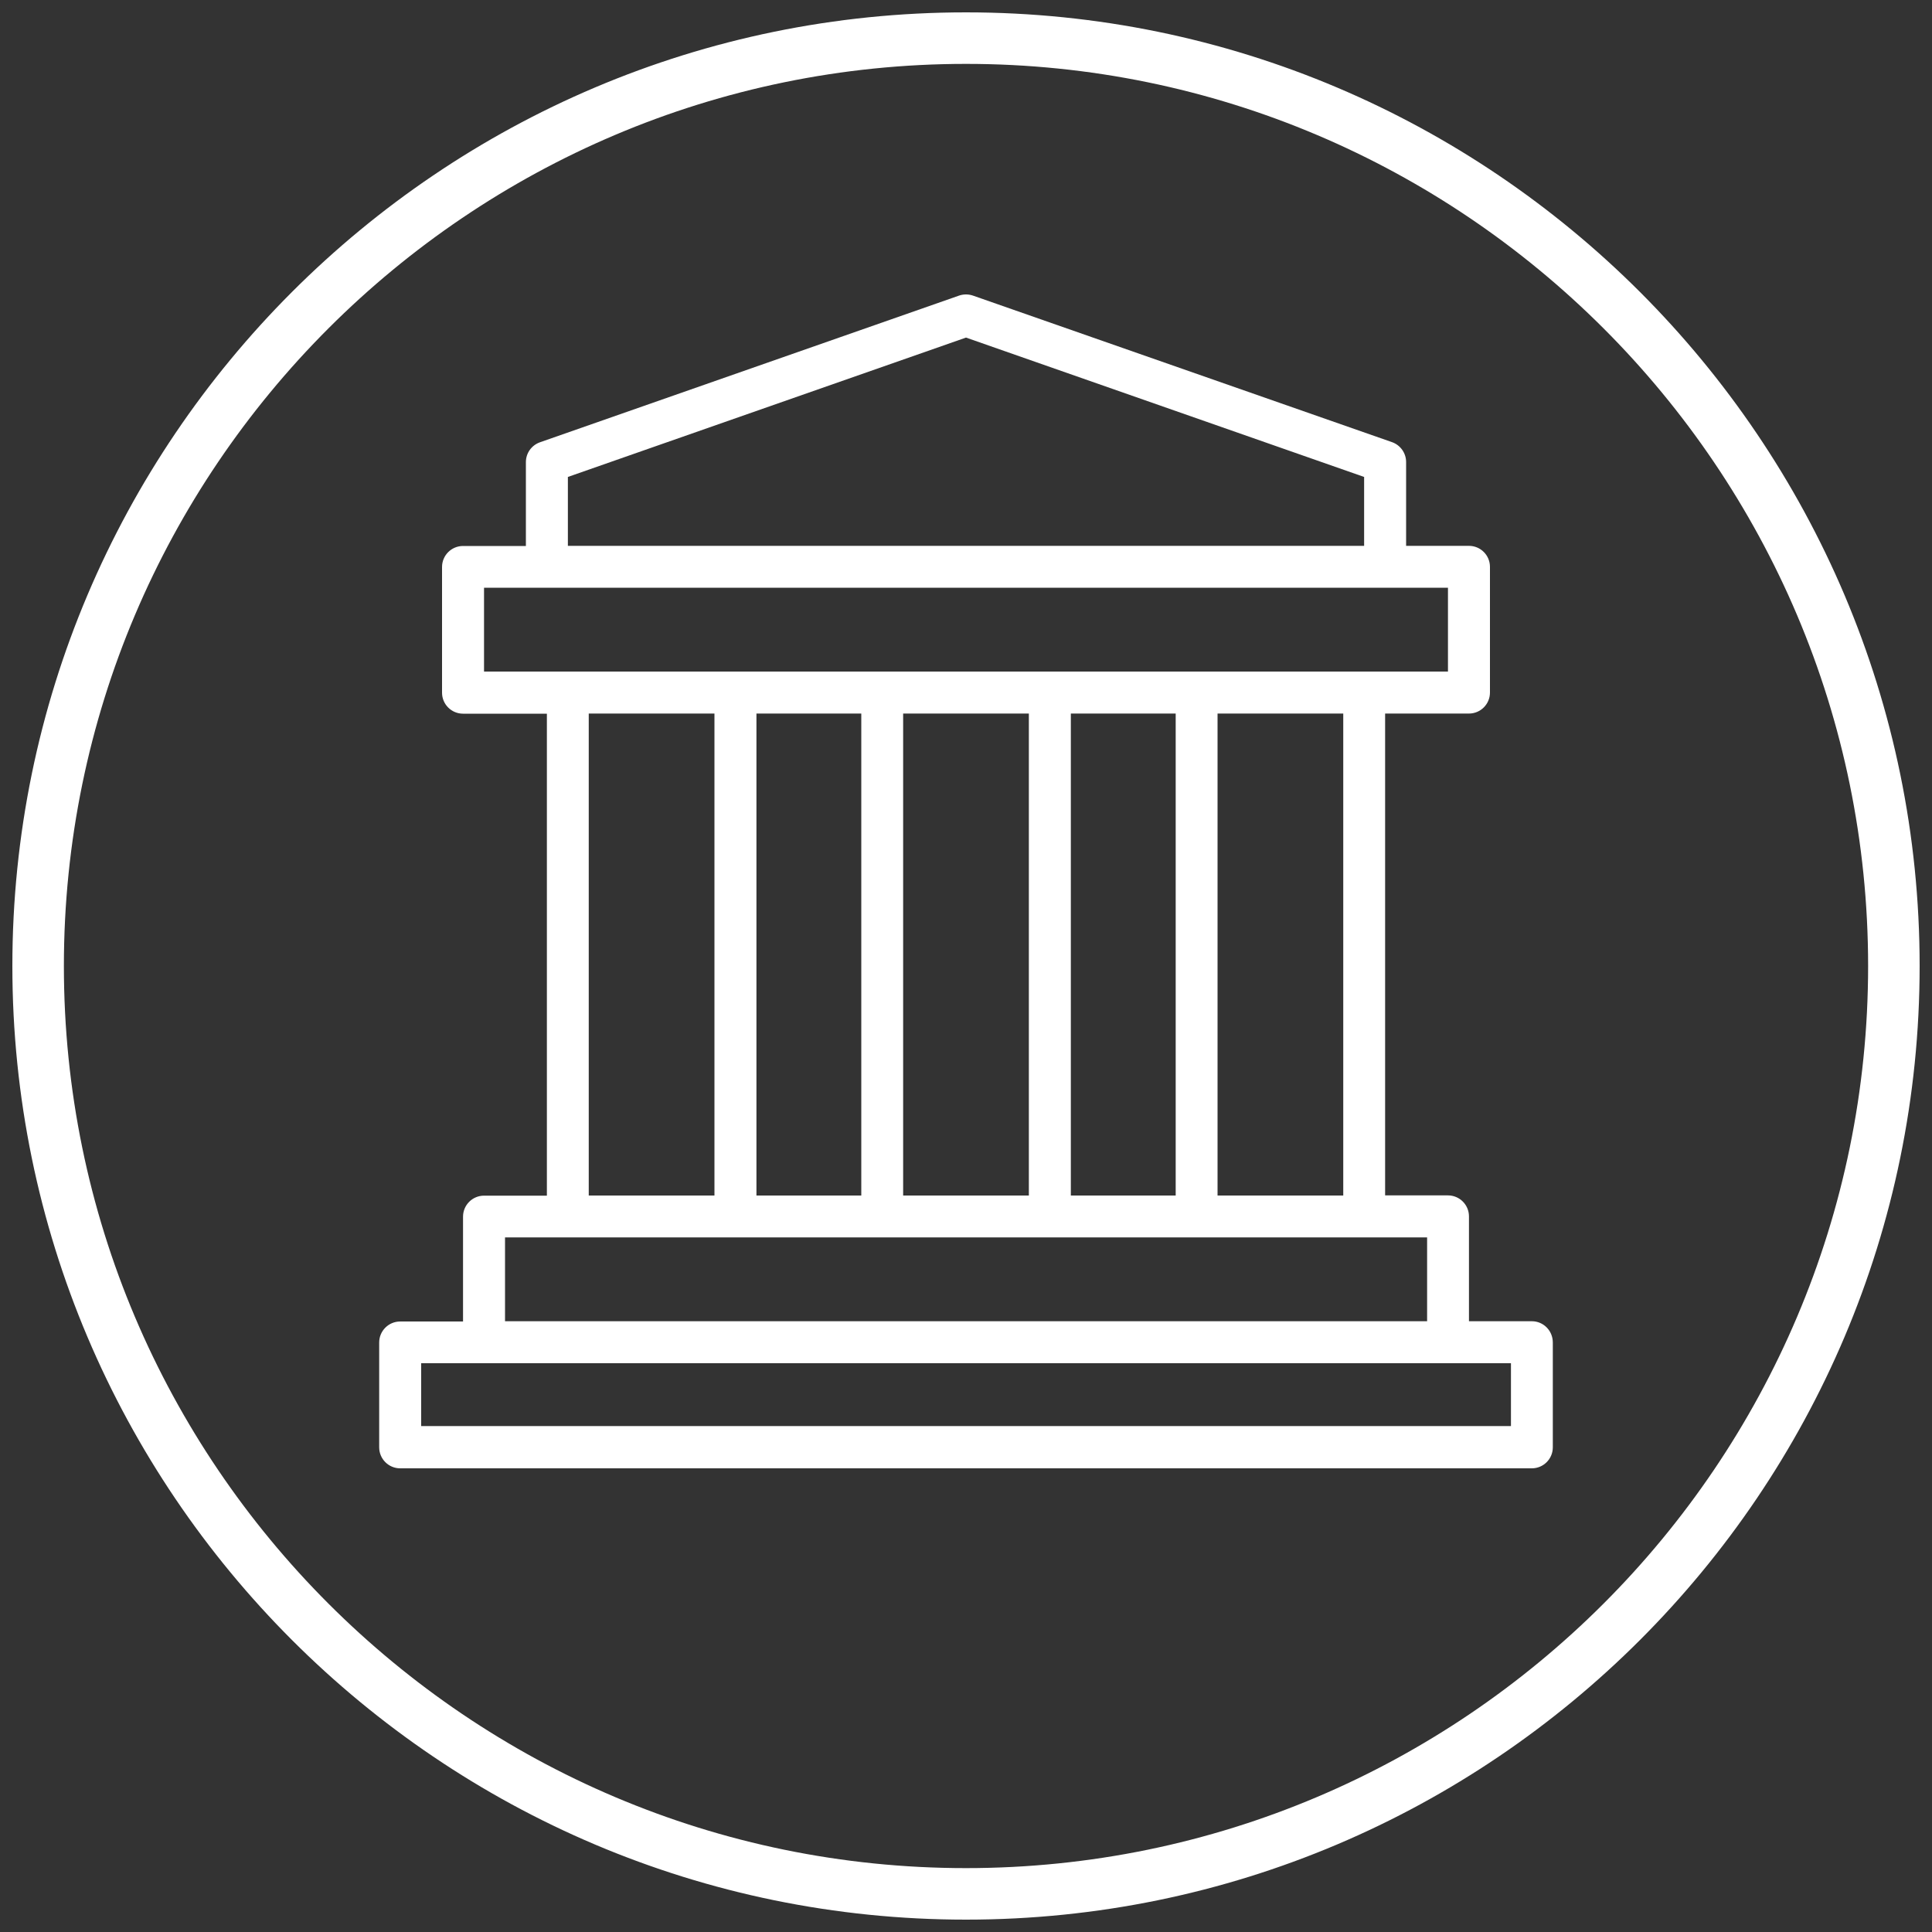
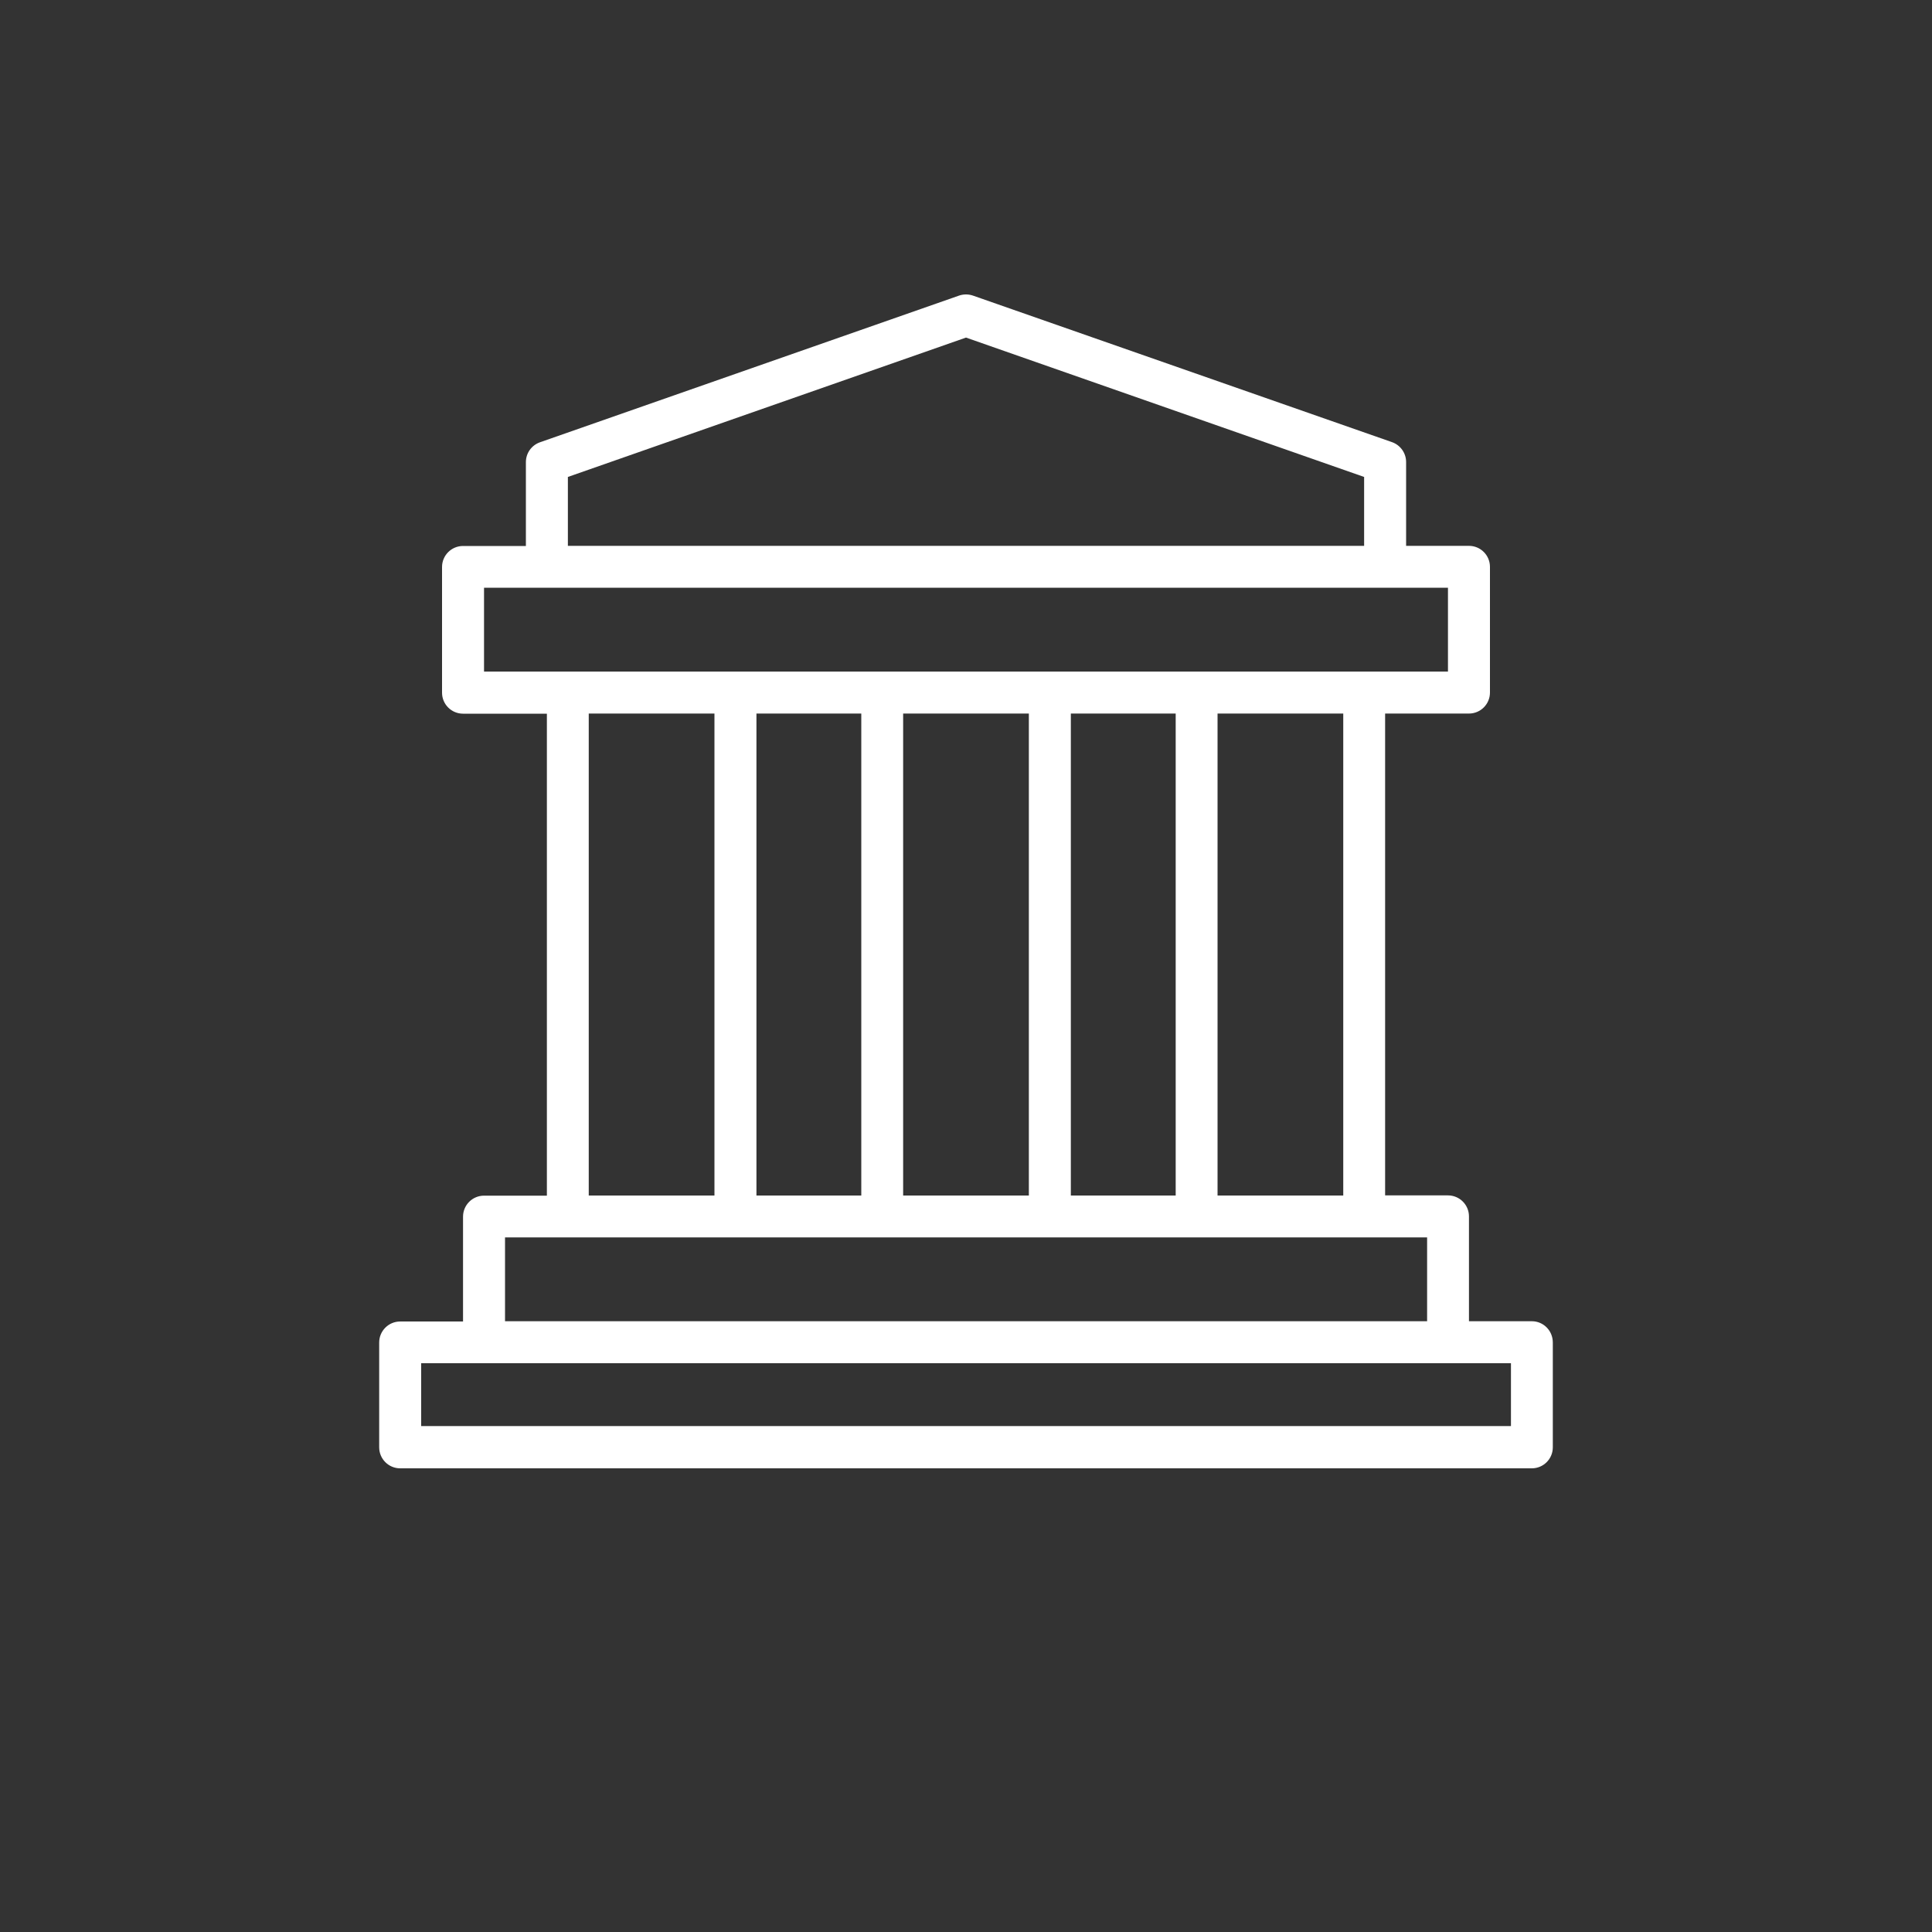
<svg xmlns="http://www.w3.org/2000/svg" version="1.1" id="Layer_1" x="0px" y="0px" viewBox="0 0 150 150" style="enable-background:new 0 0 150 150;" xml:space="preserve">
  <rect x="0" y="0" width="150" height="150" fill="#333333" stroke="none" />
  <style type="text/css">
	.st0{fill:#FFFFFF;}
</style>
  <g>
    <g>
      <g>
        <g>
-           <path class="st0" d="M75,149.04c-40.83,0-74.04-33.21-74.04-74.04S34.17,0.96,75,0.96c40.83,0,74.04,33.22,74.04,74.04      S115.83,149.04,75,149.04z M75,4.96C36.38,4.96,4.96,36.38,4.96,75c0,38.62,31.42,70.04,70.04,70.04      c38.62,0,70.04-31.42,70.04-70.04C145.04,36.38,113.62,4.96,75,4.96z" />
-         </g>
+           </g>
      </g>
    </g>
    <g>
      <path class="st0" d="M118.93,102.58h-4.88v-8.14c0-0.9-0.73-1.63-1.63-1.63h-4.88V55.4h6.51c0.9,0,1.63-0.73,1.63-1.63v-9.76    c0-0.9-0.73-1.63-1.63-1.63h-4.88v-6.51c0-0.69-0.44-1.31-1.09-1.54L75.54,22.95c-0.35-0.12-0.73-0.12-1.08,0L41.92,34.34    c-0.65,0.23-1.09,0.84-1.09,1.54v6.51h-4.88c-0.9,0-1.63,0.73-1.63,1.63v9.76c0,0.9,0.73,1.63,1.63,1.63h6.51v37.42h-4.88    c-0.9,0-1.63,0.73-1.63,1.63v8.14h-4.88c-0.9,0-1.63,0.73-1.63,1.63v8.14c0,0.9,0.73,1.63,1.63,1.63h87.86    c0.9,0,1.63-0.73,1.63-1.63v-8.14C120.56,103.31,119.83,102.58,118.93,102.58z M104.29,92.82h-9.76V55.4h9.76V92.82z M83.14,92.82    V55.4h8.14v37.42H83.14z M58.73,92.82V55.4h8.14v37.42H58.73z M70.12,55.4h9.76v37.42h-9.76V55.4z M44.09,37.03L75,26.21    l30.91,10.82v5.35H44.09V37.03z M37.58,45.63c5.45,0,69.39,0,74.84,0v6.51c-24.37,0-50.48,0-74.84,0V45.63z M45.71,55.4h9.76    v37.42h-9.76V55.4z M39.21,96.07c23.25,0,48.34,0,71.59,0v6.51H39.21V96.07z M117.3,110.72H32.7v-4.88c6.07,0,78.54,0,84.61,0    V110.72z" />
    </g>
  </g>
</svg>